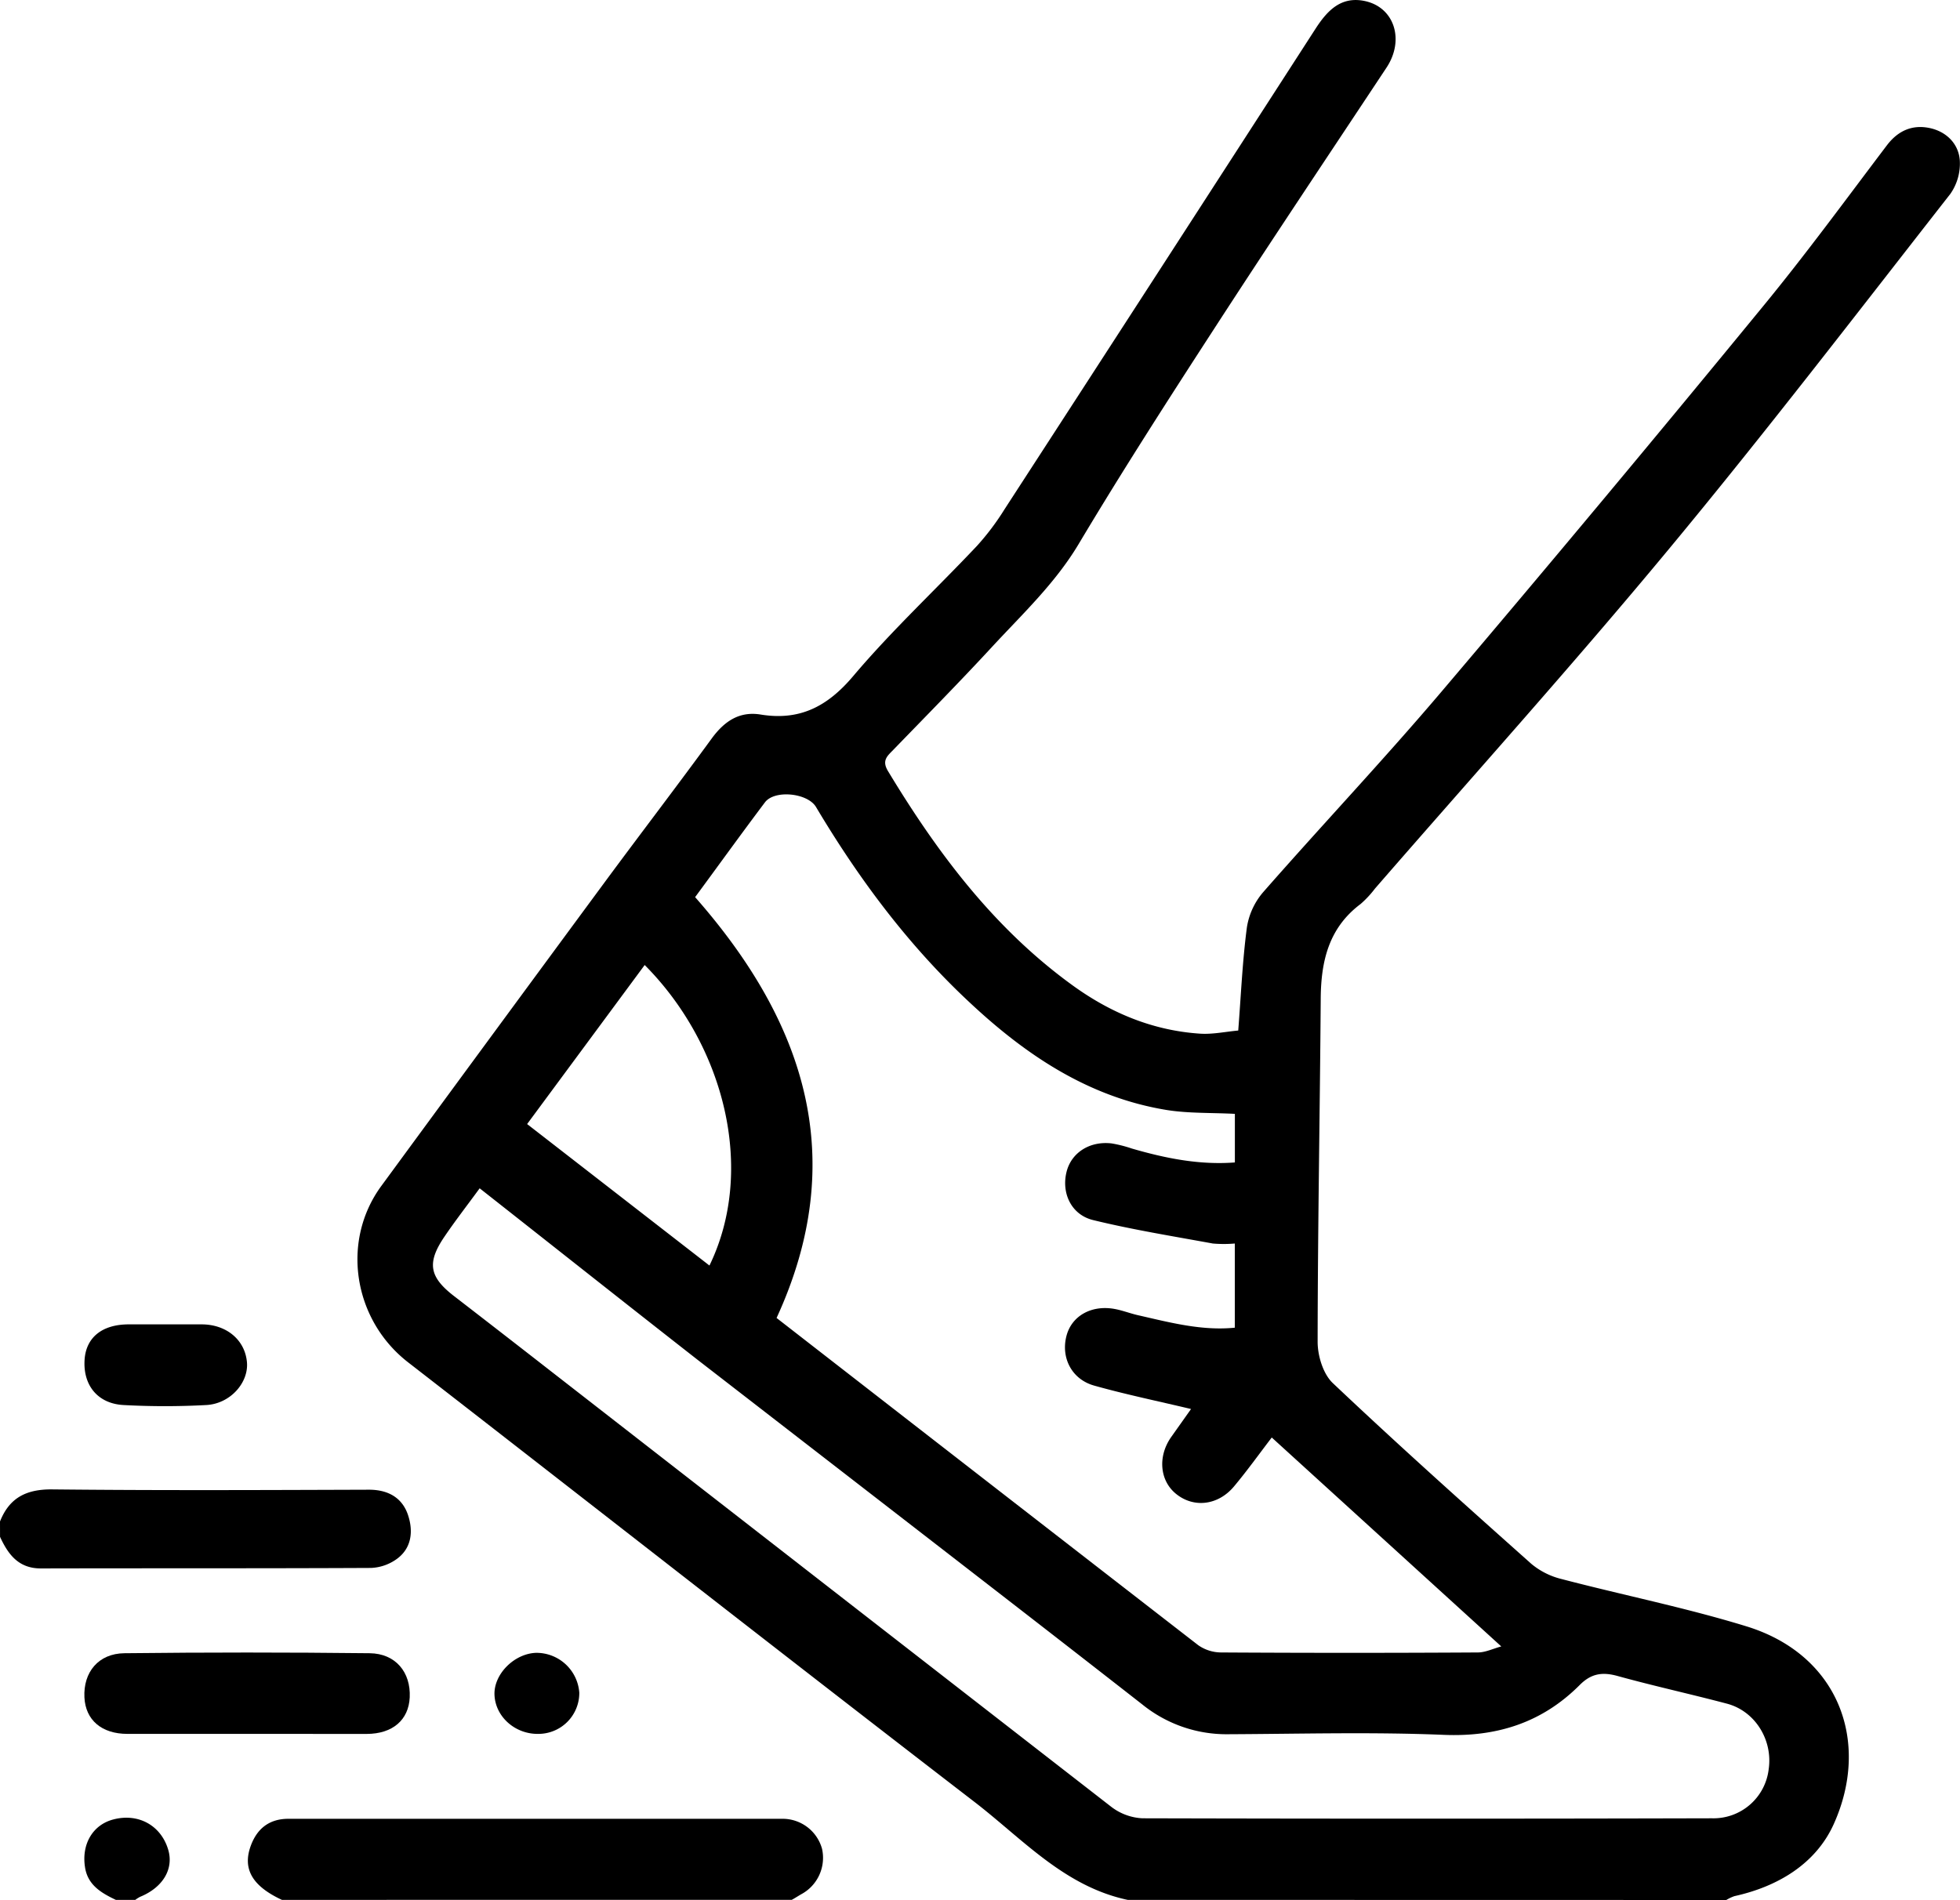
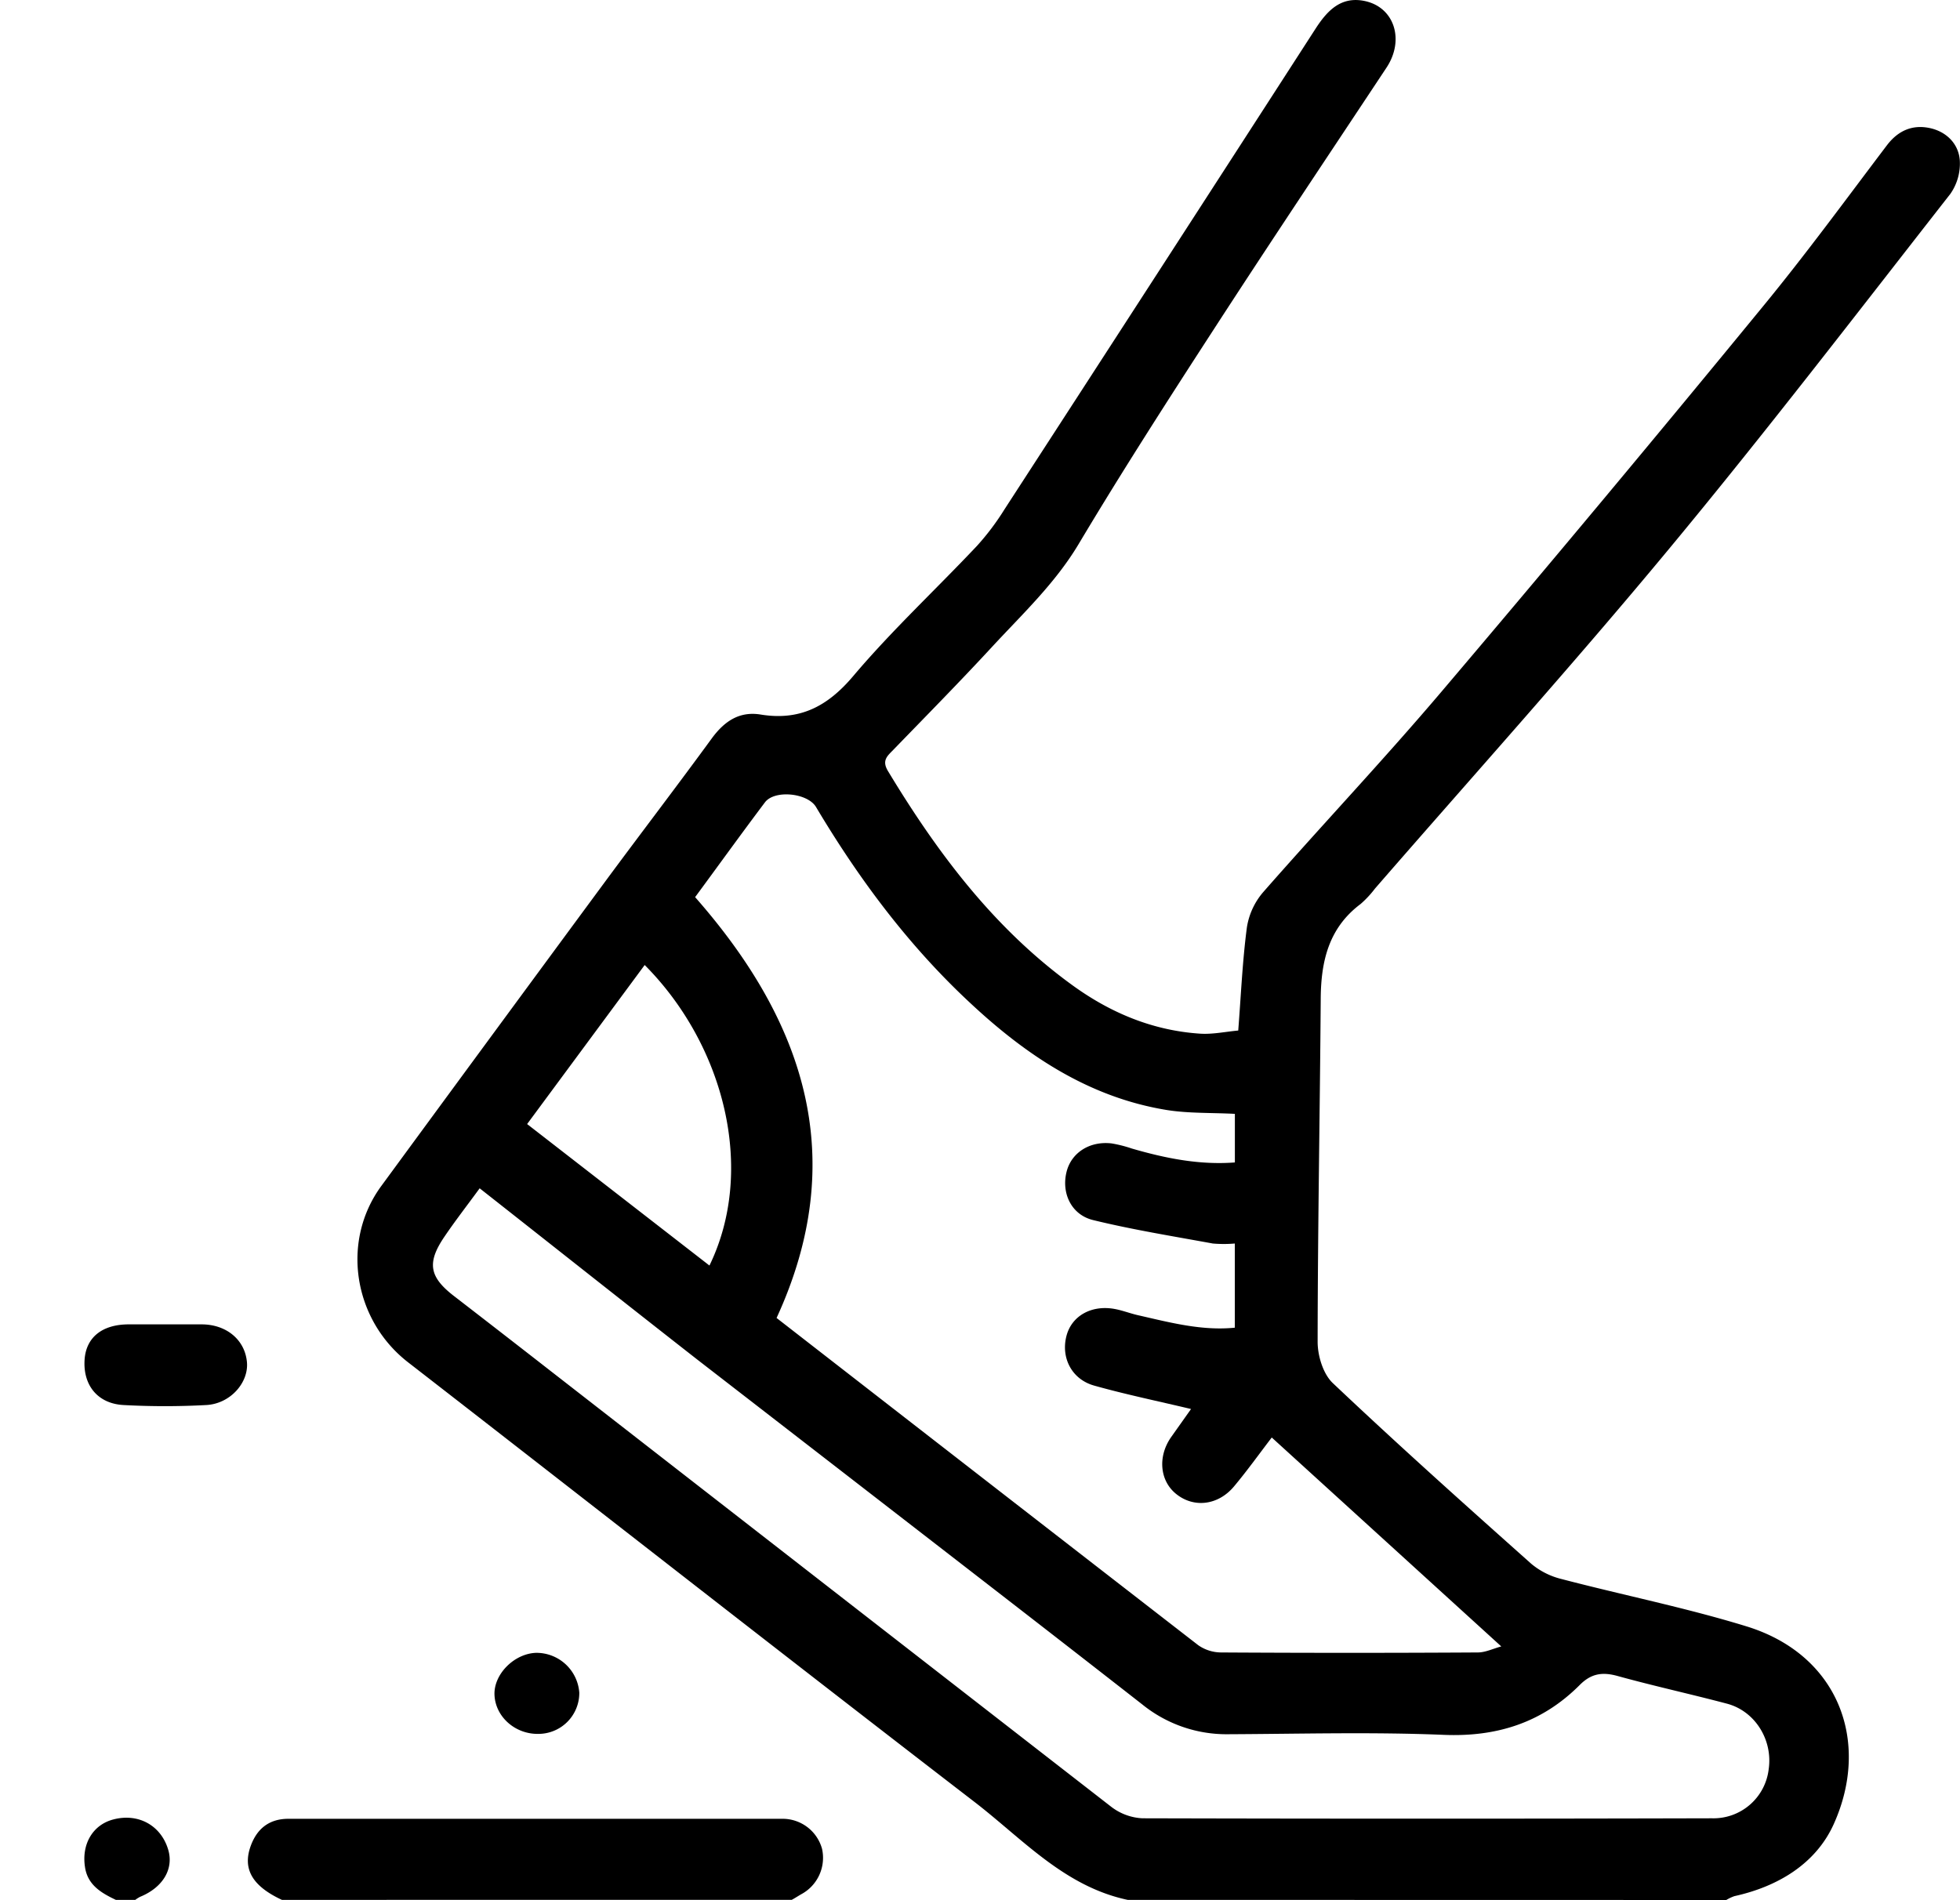
<svg xmlns="http://www.w3.org/2000/svg" id="Layer_1" data-name="Layer 1" viewBox="0 0 507.51 492.05">
  <title>Vector Smart Object</title>
  <path d="M293.51,492.05c-16.42-3.48-27.28-15.84-39.73-25.41-49-37.72-97.73-75.9-146.61-113.82-14.17-11-17.43-31.34-6.92-45.67q29.33-40,58.77-79.93c8.88-12,18-23.93,26.81-36,3.21-4.37,7.08-7.07,12.64-6.16,10.13,1.65,17.31-2.07,24-10,10-11.82,21.39-22.41,32-33.67a65.7,65.7,0,0,0,7.14-9.48Q302,69.66,342.23,7.31c3-4.61,6.52-8.26,12.5-7.08,7.84,1.55,10.55,10.11,5.79,17.29-14.94,22.56-30,45.06-44.71,67.76-11.92,18.38-23.78,36.82-35,55.62-6.09,10.19-14.55,18.11-22.42,26.63-8.36,9.06-17,17.82-25.6,26.7-1.51,1.56-3,2.71-1.37,5.44,12.82,21.23,27.51,40.83,47.85,55.55,9.86,7.14,20.8,11.69,33,12.49,3.23.21,6.52-.51,9.86-.81.72-9.21,1.09-18,2.24-26.7a18.32,18.32,0,0,1,4.21-9.13c15.26-17.41,31.17-34.25,46.15-51.9q42-49.48,83.16-99.68c11.19-13.61,21.6-27.86,32.24-41.91,3-3.92,6.82-5.41,11.34-4.35,4.18,1,7.21,4.11,7.5,8.34a13.69,13.69,0,0,1-2.46,8.66C482.44,81,458.64,112.05,433.7,142.13c-24.75,29.86-50.72,58.72-76.16,88a26.41,26.41,0,0,1-3.73,4c-8.24,6.18-10.25,14.8-10.32,24.49-.21,29.64-.77,59.27-.8,88.9,0,3.63,1.43,8.34,3.94,10.7C363.47,374.16,380.72,389.6,398,405a19.36,19.36,0,0,0,7.79,3.94c15.95,4.18,32.17,7.42,47.91,12.26,24.06,7.39,32.18,30.06,22.62,51.24-4.61,10.22-14.4,16.15-25.7,18.64a11,11,0,0,0-2.12,1ZM202.59,341.34q54.61,42.45,109.17,84.74a10.4,10.4,0,0,0,5.92,1.89q33.24.2,66.47,0c2,0,4-1,6.09-1.56l-59.43-54.11c-3.29,4.3-6.38,8.62-9.78,12.68-4.14,4.94-10.45,5.62-15,1.92-4.25-3.44-4.78-9.74-1.24-14.75l5.12-7.23c-8.78-2.09-17-3.79-25.11-6.07-5.87-1.66-8.66-7.34-7.11-13,1.37-5,6.32-7.86,12.21-6.88,2.1.35,4.12,1.16,6.2,1.64,8.3,1.89,16.57,4.11,25.14,3.25v-21.8a33.47,33.47,0,0,1-5.68,0c-10.37-1.9-20.81-3.58-31-6.07-5.74-1.4-8.29-7.11-6.85-12.62,1.28-4.88,6-7.89,11.61-7.24a33,33,0,0,1,5.26,1.33c8.72,2.53,17.52,4.31,26.68,3.6V288.48c-6.1-.32-12-.1-17.65-1-19.91-3.25-36-13.9-50.43-27.3C237,245.23,224,227.8,212.8,209c-2.18-3.64-10.73-4.51-13.22-1.2-6.09,8.09-12,16.3-18.08,24.55C209.84,264.57,221.66,299.9,202.59,341.34Zm-76.88-33.58c-3.37,4.61-6.43,8.54-9.21,12.66-4.5,6.68-3.79,10.34,2.56,15.24q12.44,9.6,24.83,19.26,72.64,56.53,145.33,113a14.39,14.39,0,0,0,8.11,3q73.73.19,147.46,0a14.39,14.39,0,0,0,14.7-12.78c1.07-7.56-3.56-15-10.83-16.91-9.4-2.49-18.92-4.57-28.29-7.16-3.91-1.08-6.81-.69-9.8,2.31-9.69,9.72-21.35,13.5-35.22,12.93-18.63-.77-37.32-.24-56-.16a34.65,34.65,0,0,1-22.07-7.72q-19.07-14.89-38.2-29.7-38.45-29.77-76.91-59.53C163.42,337.54,144.79,322.77,125.71,307.76Zm59.5,20c12.07-24.83,3.85-57.11-16.77-77.83L138,291.12Z" transform="translate(-1.51)" />
  <path d="M74.51,492.05c-7.66-3.56-10.26-8-8.07-14,1.65-4.51,4.84-7,9.75-7q63.92,0,127.85,0a10.59,10.59,0,0,1,10.32,7.76,10.7,10.7,0,0,1-5.42,11.8c-.81.47-1.61,1-2.42,1.43Z" transform="translate(-1.51)" />
-   <path d="M1.51,394.05c2.44-6.17,6.84-8.38,13.55-8.31,27.33.29,54.66.17,82,.08,5,0,8.6,2.11,10.09,6.53,1.42,4.22,1,8.79-3.2,11.62a12.22,12.22,0,0,1-6.37,2.11c-28.5.14-57,.06-85.49.13-5.8,0-8.46-3.63-10.57-8.18Z" transform="translate(-1.51)" />
  <path d="M31.51,492.05c-3.79-1.8-7.33-3.86-8-8.54-.91-6,2.11-11,7.47-12.32,6.4-1.63,12.21,1.6,14.07,7.82,1.51,5-1.33,9.82-7.27,12.25a8.05,8.05,0,0,0-1.25.8Z" transform="translate(-1.51)" />
-   <path d="M65.51,449.06c-10.33,0-20.66,0-31,0-6.7,0-10.85-3.6-11.14-9.45-.32-6.52,3.62-11.37,10.36-11.44q31.74-.36,63.49,0c6.72.07,10.68,4.92,10.38,11.43-.27,5.85-4.43,9.45-11.11,9.47C86.17,449.08,75.84,449.06,65.51,449.06Z" transform="translate(-1.51)" />
  <path d="M44.22,343c3.16,0,6.33,0,9.49,0,6.43,0,11.21,4,11.74,9.76.49,5.32-4.3,10.79-10.51,11.13a198.26,198.26,0,0,1-21.46,0c-6.69-.37-10.48-5.14-10.07-11.69.36-5.79,4.5-9.16,11.33-9.2C37.89,343,41.05,343,44.22,343Z" transform="translate(-1.51)" />
  <path d="M140.86,449.06c-6,.08-11.09-4.47-11.31-10.12-.21-5.32,5.08-10.67,10.76-10.87a11.12,11.12,0,0,1,11.2,10.35A10.6,10.6,0,0,1,140.86,449.06Z" transform="translate(-1.51)" />
</svg>